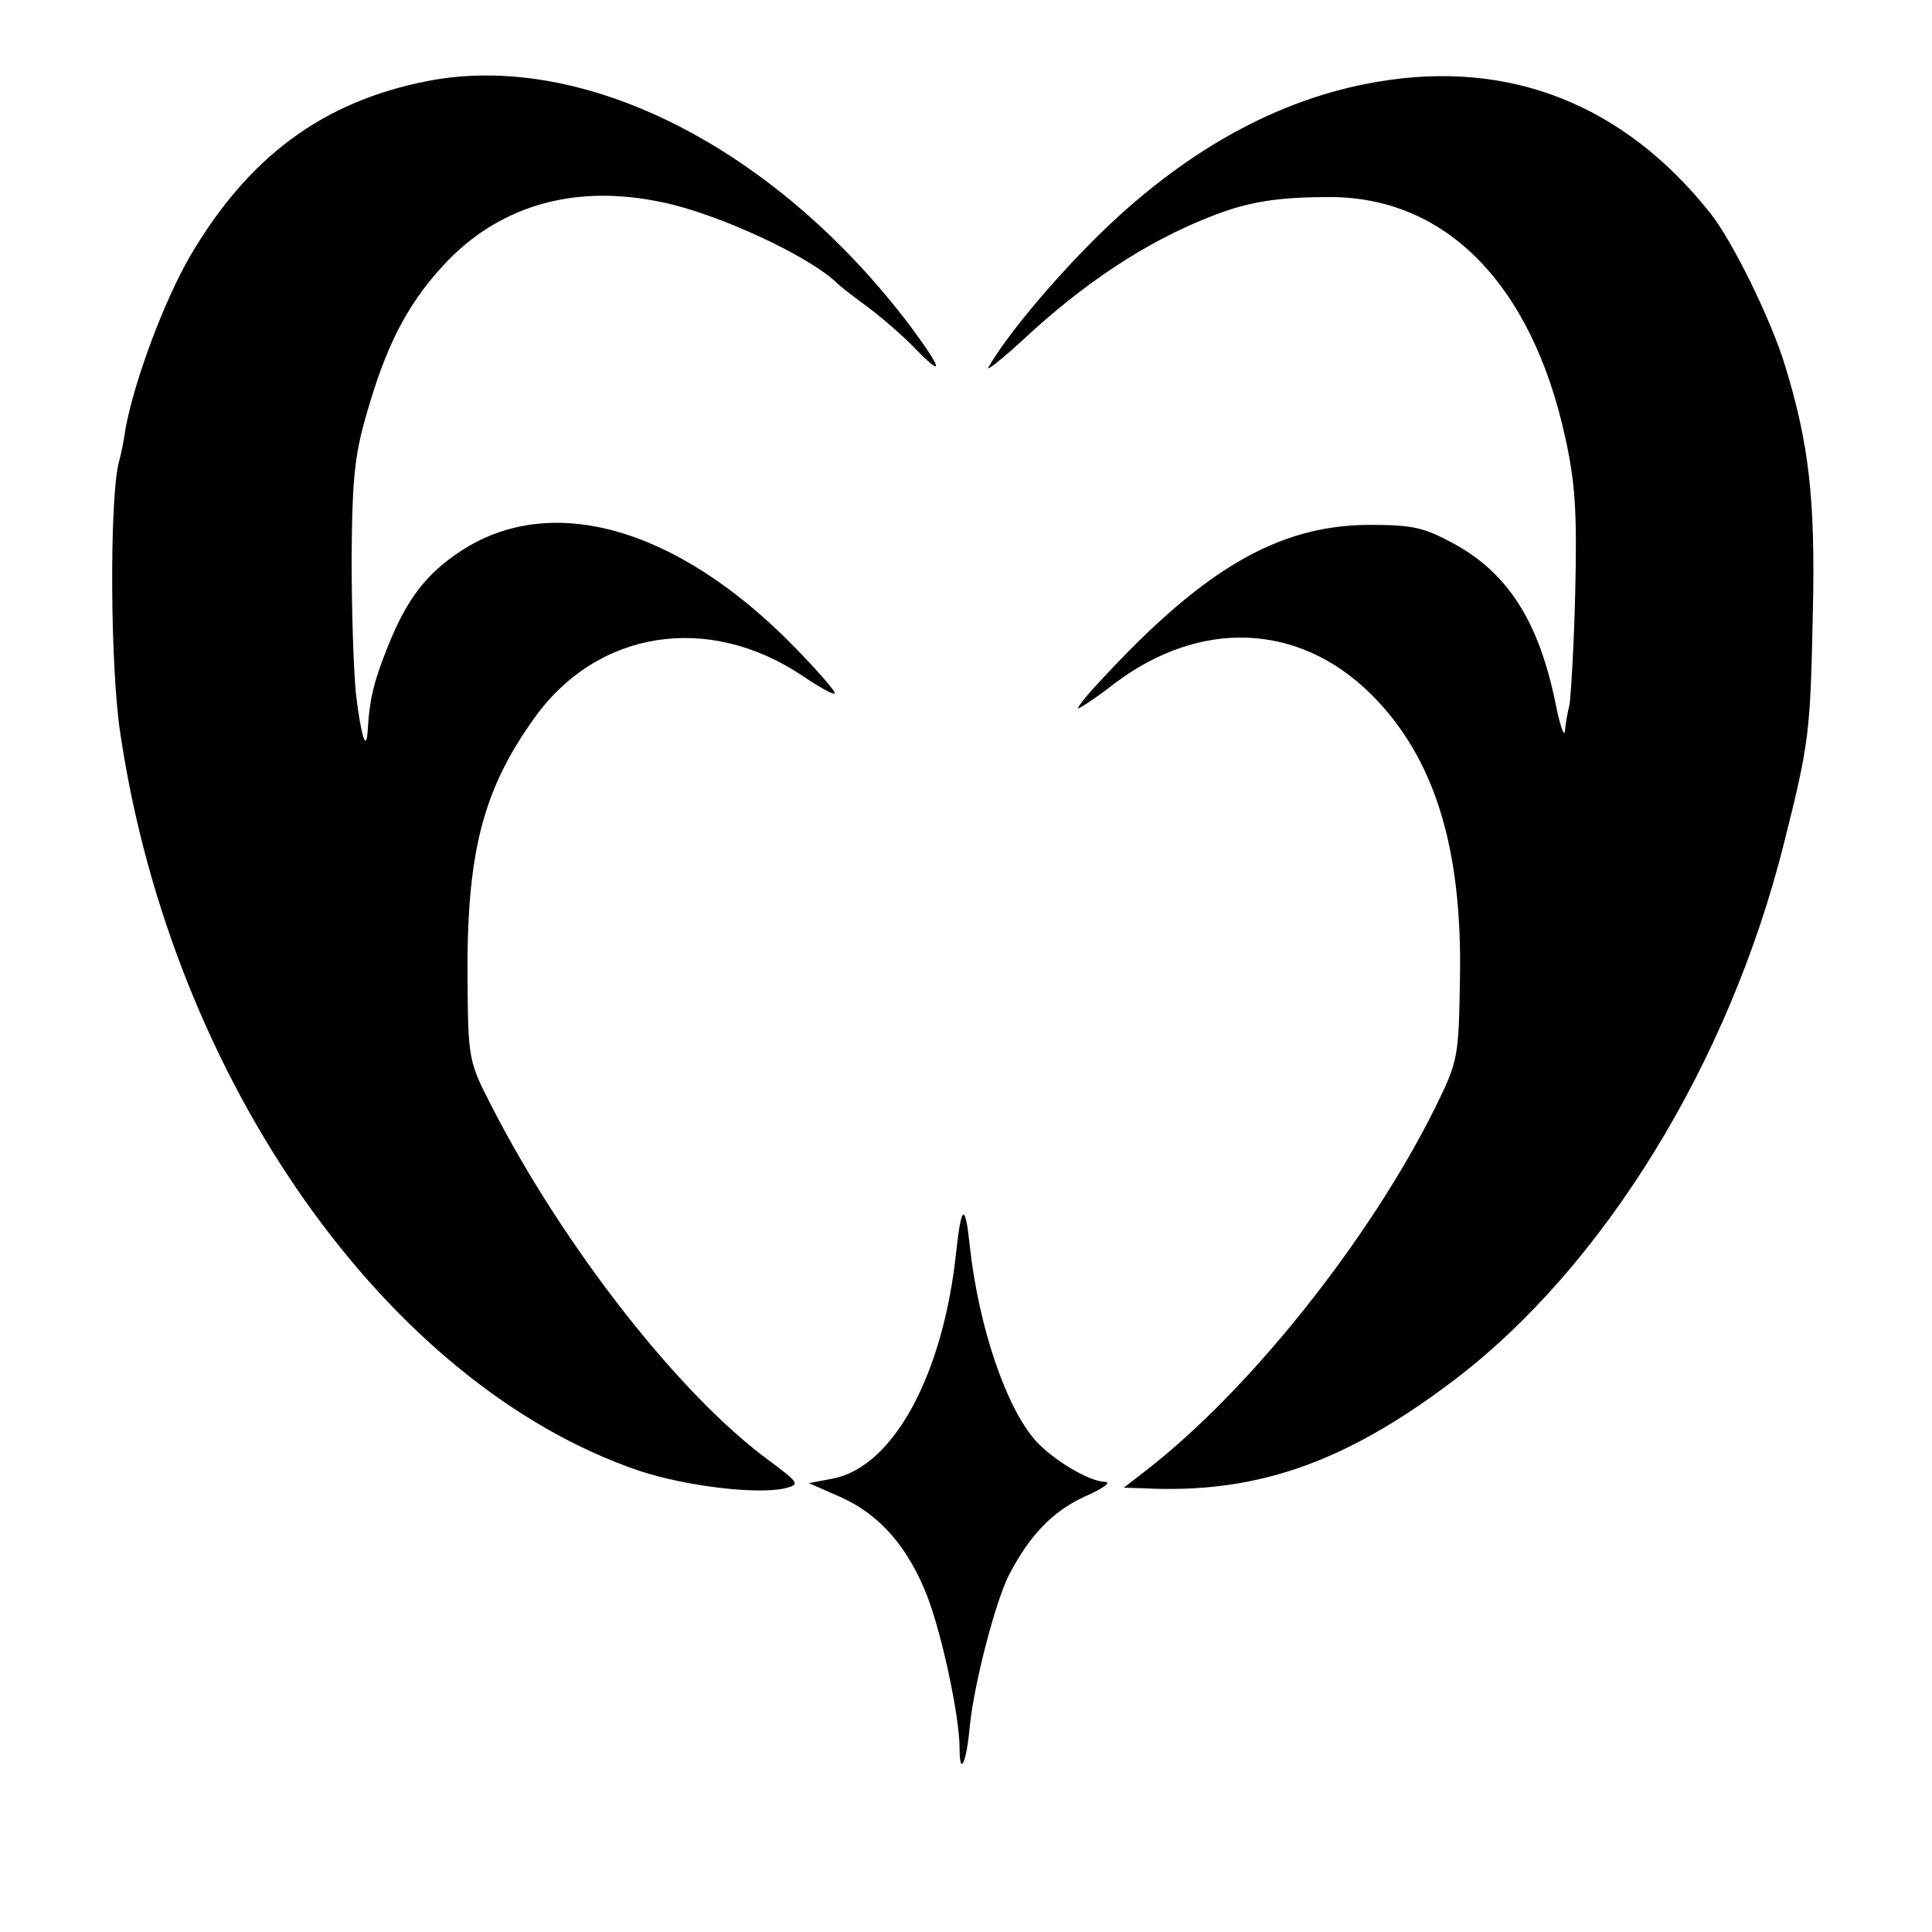
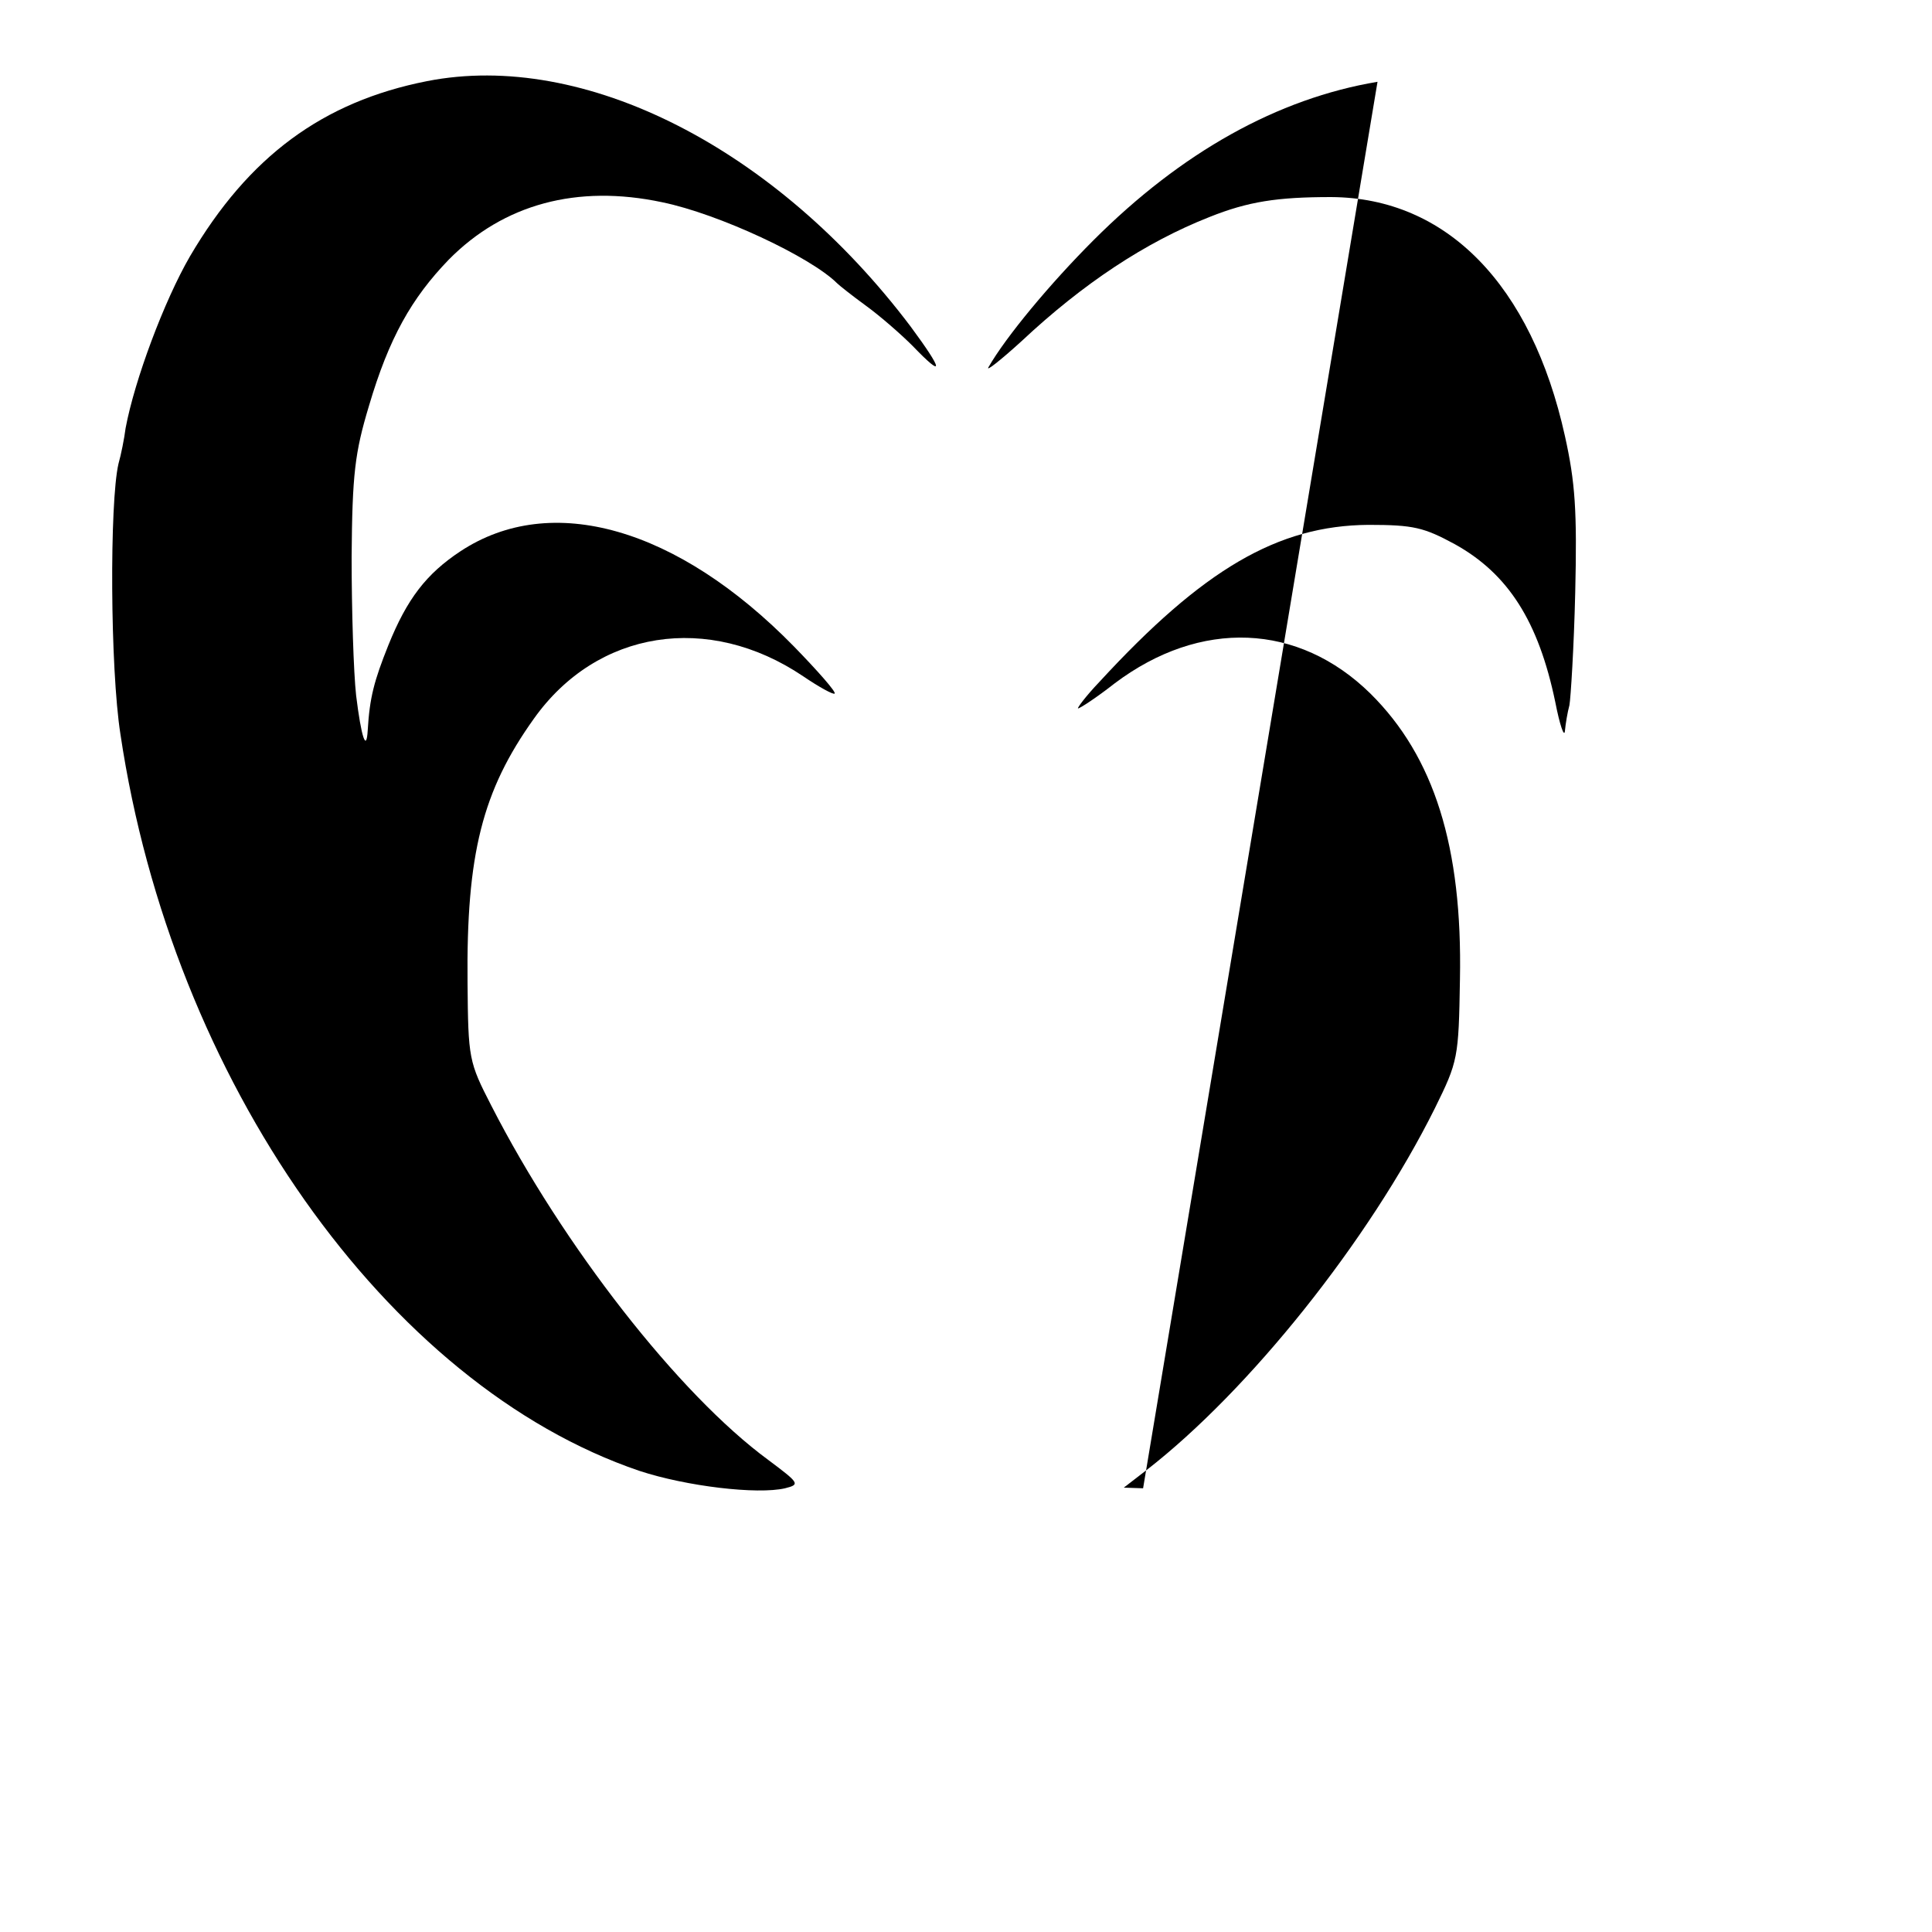
<svg xmlns="http://www.w3.org/2000/svg" version="1.0" width="300pt" height="300pt" viewBox="0 0 300 300" preserveAspectRatio="xMidYMid meet">
  <g transform="translate(0,300) scale(0.1,-0.1)" fill="#000000" stroke="none">
    <path d="M663 2874 c-162 -32 -277 -117 -368 -272 -40 -69 -86 -192 -100 -267 -2 -16 -7 -41 -11 -55 -14 -60 -13 -318 3 -420 80 -537 414 -1011 806 -1144 73 -24 183 -37 226 -27 24 6 22 8 -26 44 -139 102 -319 333 -430 550 -35 68 -36 73 -37 191 -2 200 23 298 103 410 98 138 271 165 418 66 25 -17 47 -29 49 -27 3 2 -26 35 -63 73 -181 185 -377 241 -518 148 -53 -35 -83 -74 -112 -146 -22 -55 -29 -81 -32 -132 -2 -35 -10 -11 -18 54 -4 36 -7 133 -7 215 1 129 5 162 27 235 31 105 66 167 124 227 85 86 199 117 331 89 88 -18 231 -85 272 -126 3 -3 23 -19 45 -35 22 -16 54 -44 72 -62 50 -52 48 -39 -3 30 -209 277 -507 429 -751 381z" />
-     <path d="M2139 2873 c-155 -26 -304 -109 -441 -246 -68 -68 -136 -150 -163 -197 -5 -8 18 10 51 40 96 90 193 154 292 193 60 24 105 31 189 31 179 -1 311 -136 363 -371 16 -72 19 -116 16 -243 -2 -85 -7 -164 -9 -175 -3 -11 -6 -29 -7 -40 -1 -11 -8 9 -15 45 -26 125 -73 199 -156 245 -48 26 -64 30 -134 30 -141 -1 -257 -69 -418 -244 -21 -22 -35 -41 -33 -41 3 0 29 17 57 39 133 100 285 94 397 -16 99 -98 143 -238 139 -444 -2 -122 -3 -127 -39 -200 -102 -205 -288 -438 -448 -562 l-35 -27 30 -1 c175 -9 313 39 483 168 233 177 427 494 512 833 40 159 41 173 45 360 4 175 -6 262 -44 385 -22 71 -82 193 -116 235 -134 168 -311 238 -516 203z" />
-     <path d="M1485 1058 c-20 -193 -98 -336 -192 -354 l-37 -7 50 -22 c60 -27 104 -77 134 -154 23 -60 50 -187 50 -235 0 -47 11 -23 16 35 7 66 39 189 60 232 32 62 68 100 118 123 30 13 43 23 31 23 -25 1 -81 35 -107 64 -46 52 -88 176 -102 301 -7 68 -13 67 -21 -6z" />
+     <path d="M2139 2873 c-155 -26 -304 -109 -441 -246 -68 -68 -136 -150 -163 -197 -5 -8 18 10 51 40 96 90 193 154 292 193 60 24 105 31 189 31 179 -1 311 -136 363 -371 16 -72 19 -116 16 -243 -2 -85 -7 -164 -9 -175 -3 -11 -6 -29 -7 -40 -1 -11 -8 9 -15 45 -26 125 -73 199 -156 245 -48 26 -64 30 -134 30 -141 -1 -257 -69 -418 -244 -21 -22 -35 -41 -33 -41 3 0 29 17 57 39 133 100 285 94 397 -16 99 -98 143 -238 139 -444 -2 -122 -3 -127 -39 -200 -102 -205 -288 -438 -448 -562 l-35 -27 30 -1 z" />
  </g>
</svg>